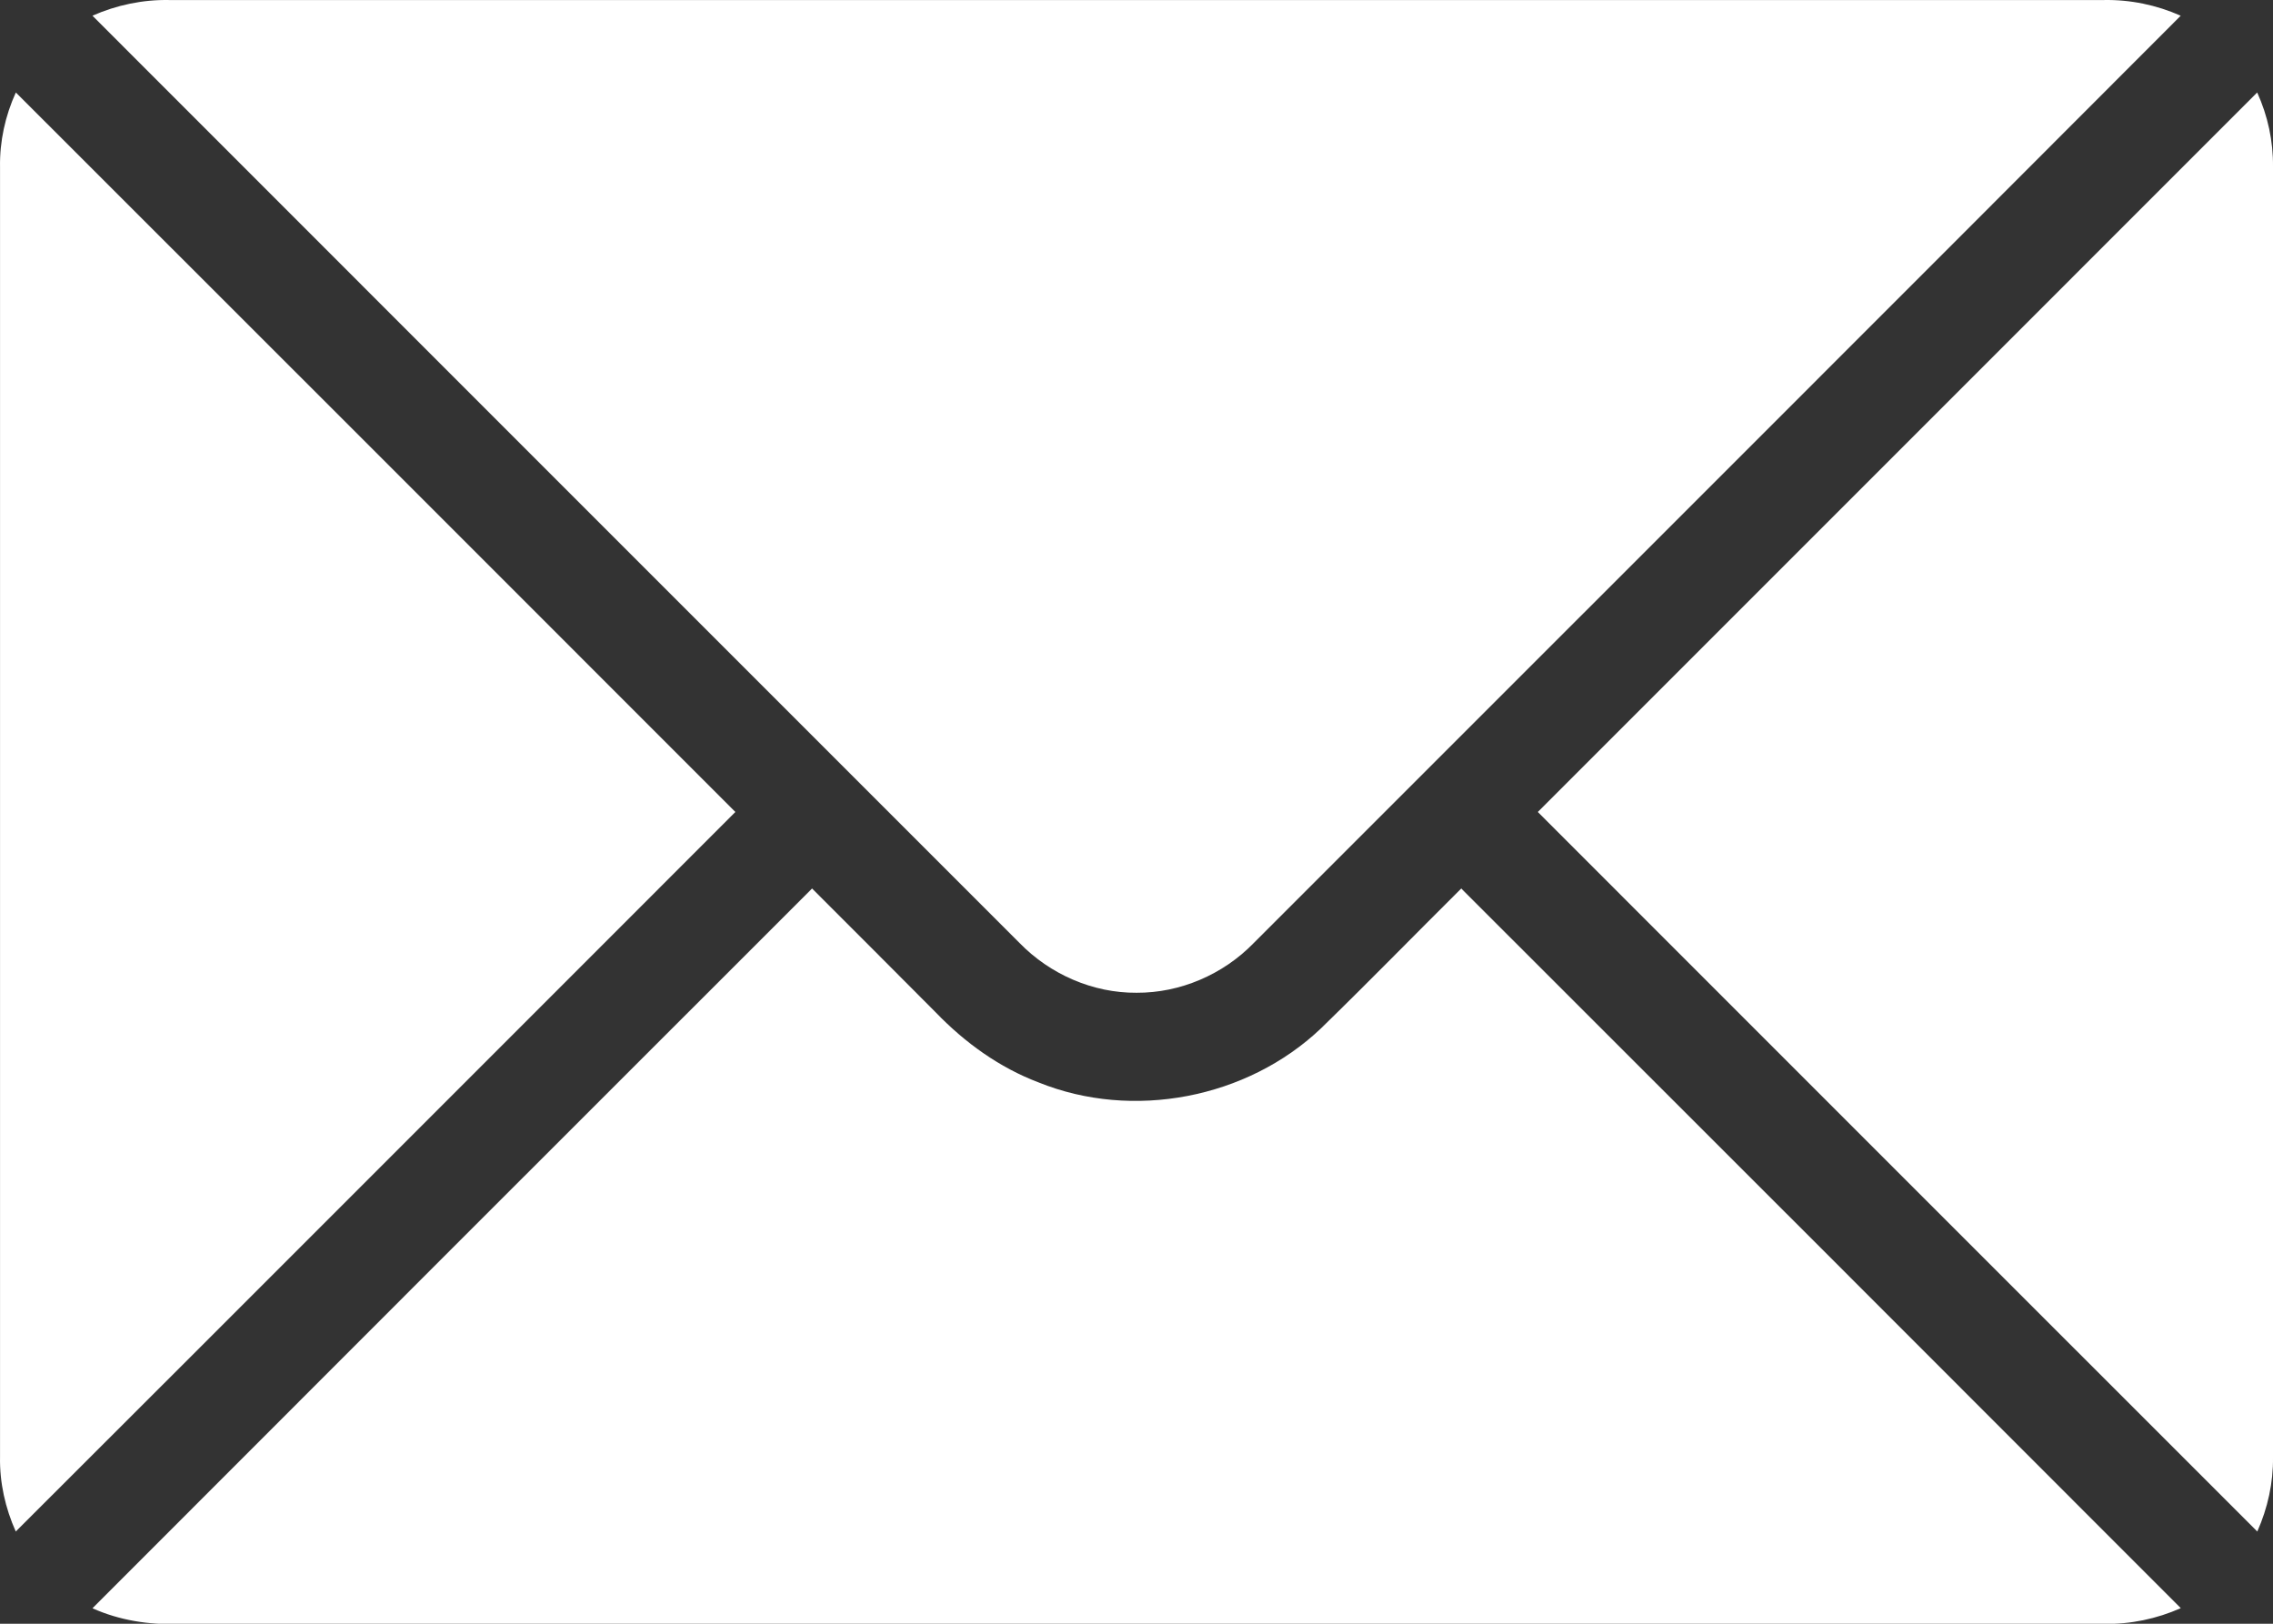
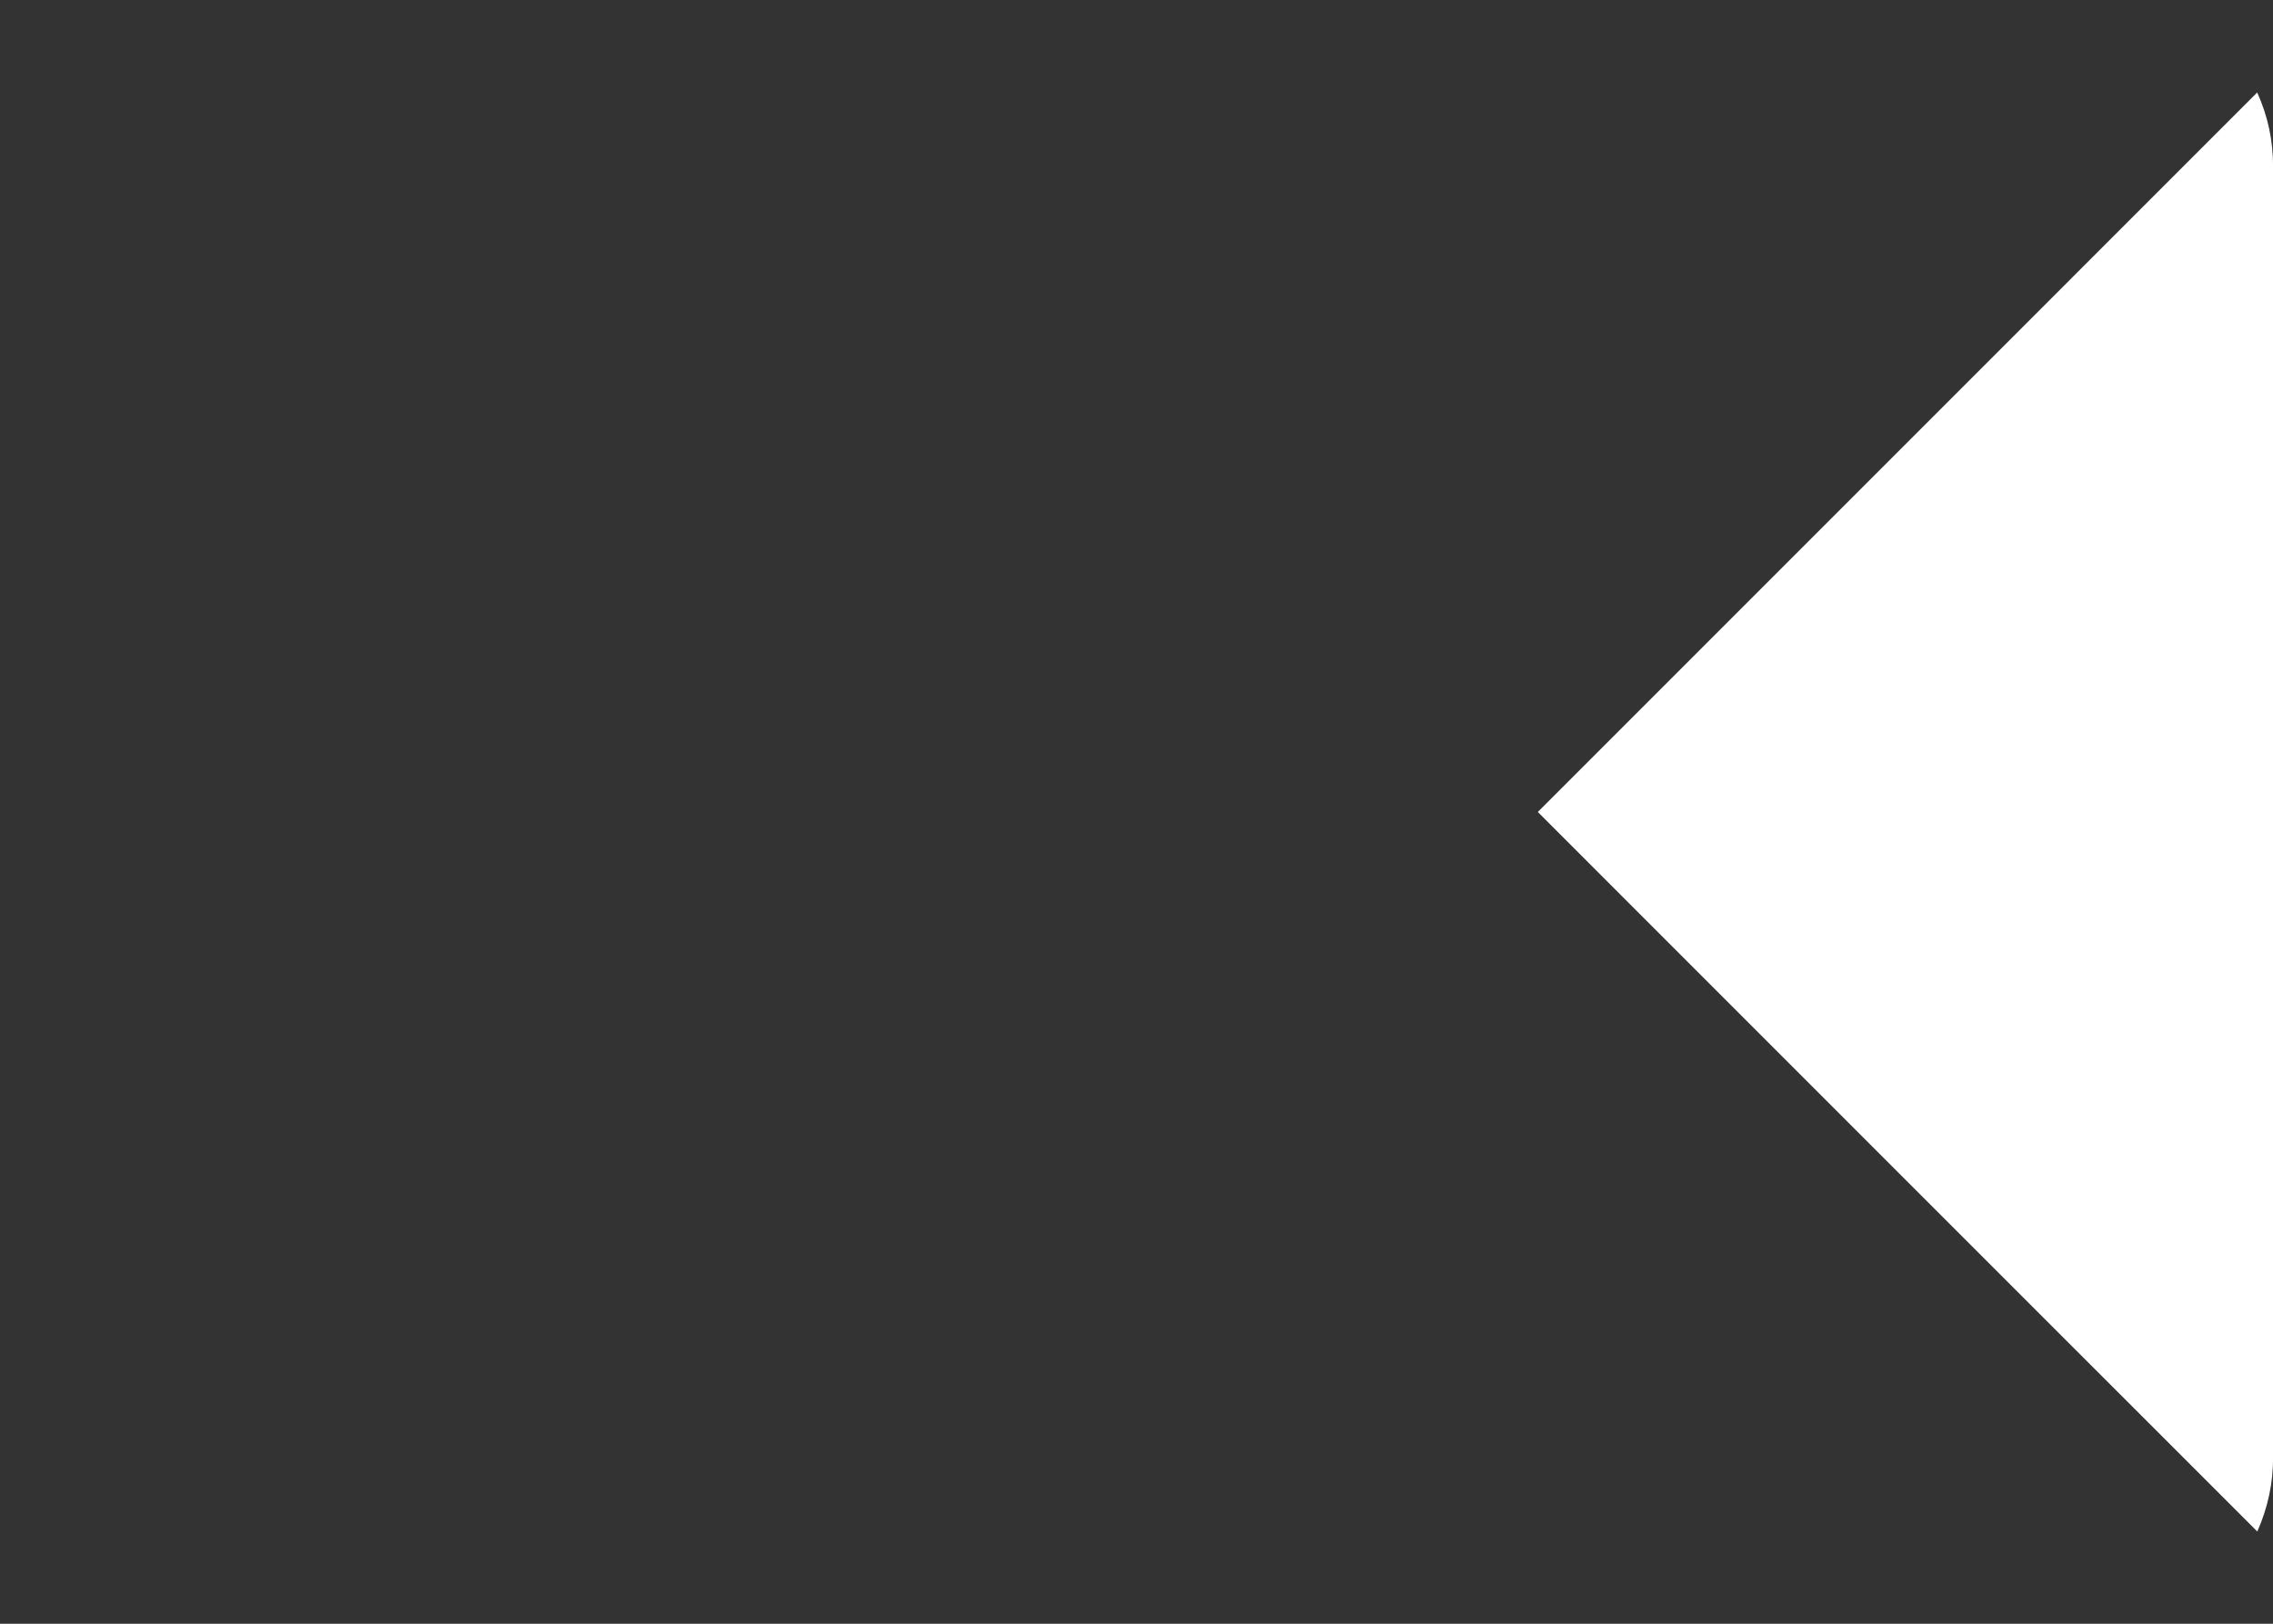
<svg xmlns="http://www.w3.org/2000/svg" width="63" height="45" viewBox="0 0 63 45" fill="none">
  <rect x="0" y="0" width="63" height="45" fill="#333333" stroke="none" />
-   <path d="M2.562 0.435C3.232 0.14 3.96 -0.014 4.695 0.001C22.564 0.001 40.435 0.001 58.307 0.001C59.041 -0.014 59.771 0.138 60.442 0.436C51.882 9.011 43.308 17.573 34.742 26.142C33.901 27.006 32.711 27.52 31.503 27.513C30.29 27.523 29.097 26.998 28.256 26.131C19.69 17.565 11.124 9.003 2.562 0.435Z" fill="white" />
-   <path d="M0.001 4.629C-0.011 3.917 0.144 3.211 0.439 2.563C7.091 9.205 13.734 15.856 20.382 22.503C13.734 29.15 7.091 35.802 0.437 42.444C0.147 41.795 -0.012 41.09 0.001 40.378C0.001 28.462 0.001 16.546 0.001 4.629Z" fill="white" />
-   <path d="M42.623 22.503C49.27 15.856 55.915 9.209 62.562 2.563C62.856 3.209 63.008 3.914 63 4.625C63 16.542 63 28.461 63 40.378C63.01 41.09 62.853 41.794 62.565 42.444C55.915 35.8 49.27 29.15 42.623 22.503Z" fill="white" />
-   <path d="M2.563 44.571C9.209 37.918 15.857 31.27 22.508 24.624C23.654 25.772 24.803 26.916 25.945 28.067C26.745 28.896 27.701 29.587 28.784 29.997C31.394 31.054 34.567 30.442 36.607 28.506C37.92 27.229 39.2 25.916 40.501 24.624C47.151 31.269 53.8 37.916 60.444 44.568C59.776 44.864 59.05 45.017 58.32 45.004C40.528 45.006 22.736 45.003 4.944 45.006C4.129 45.034 3.309 44.906 2.563 44.571Z" fill="white" />
+   <path d="M42.623 22.503C49.27 15.856 55.915 9.209 62.562 2.563C62.856 3.209 63.008 3.914 63 4.625C63 16.542 63 28.461 63 40.378C63.01 41.09 62.853 41.794 62.565 42.444C55.915 35.8 49.27 29.15 42.623 22.503" fill="white" />
</svg>